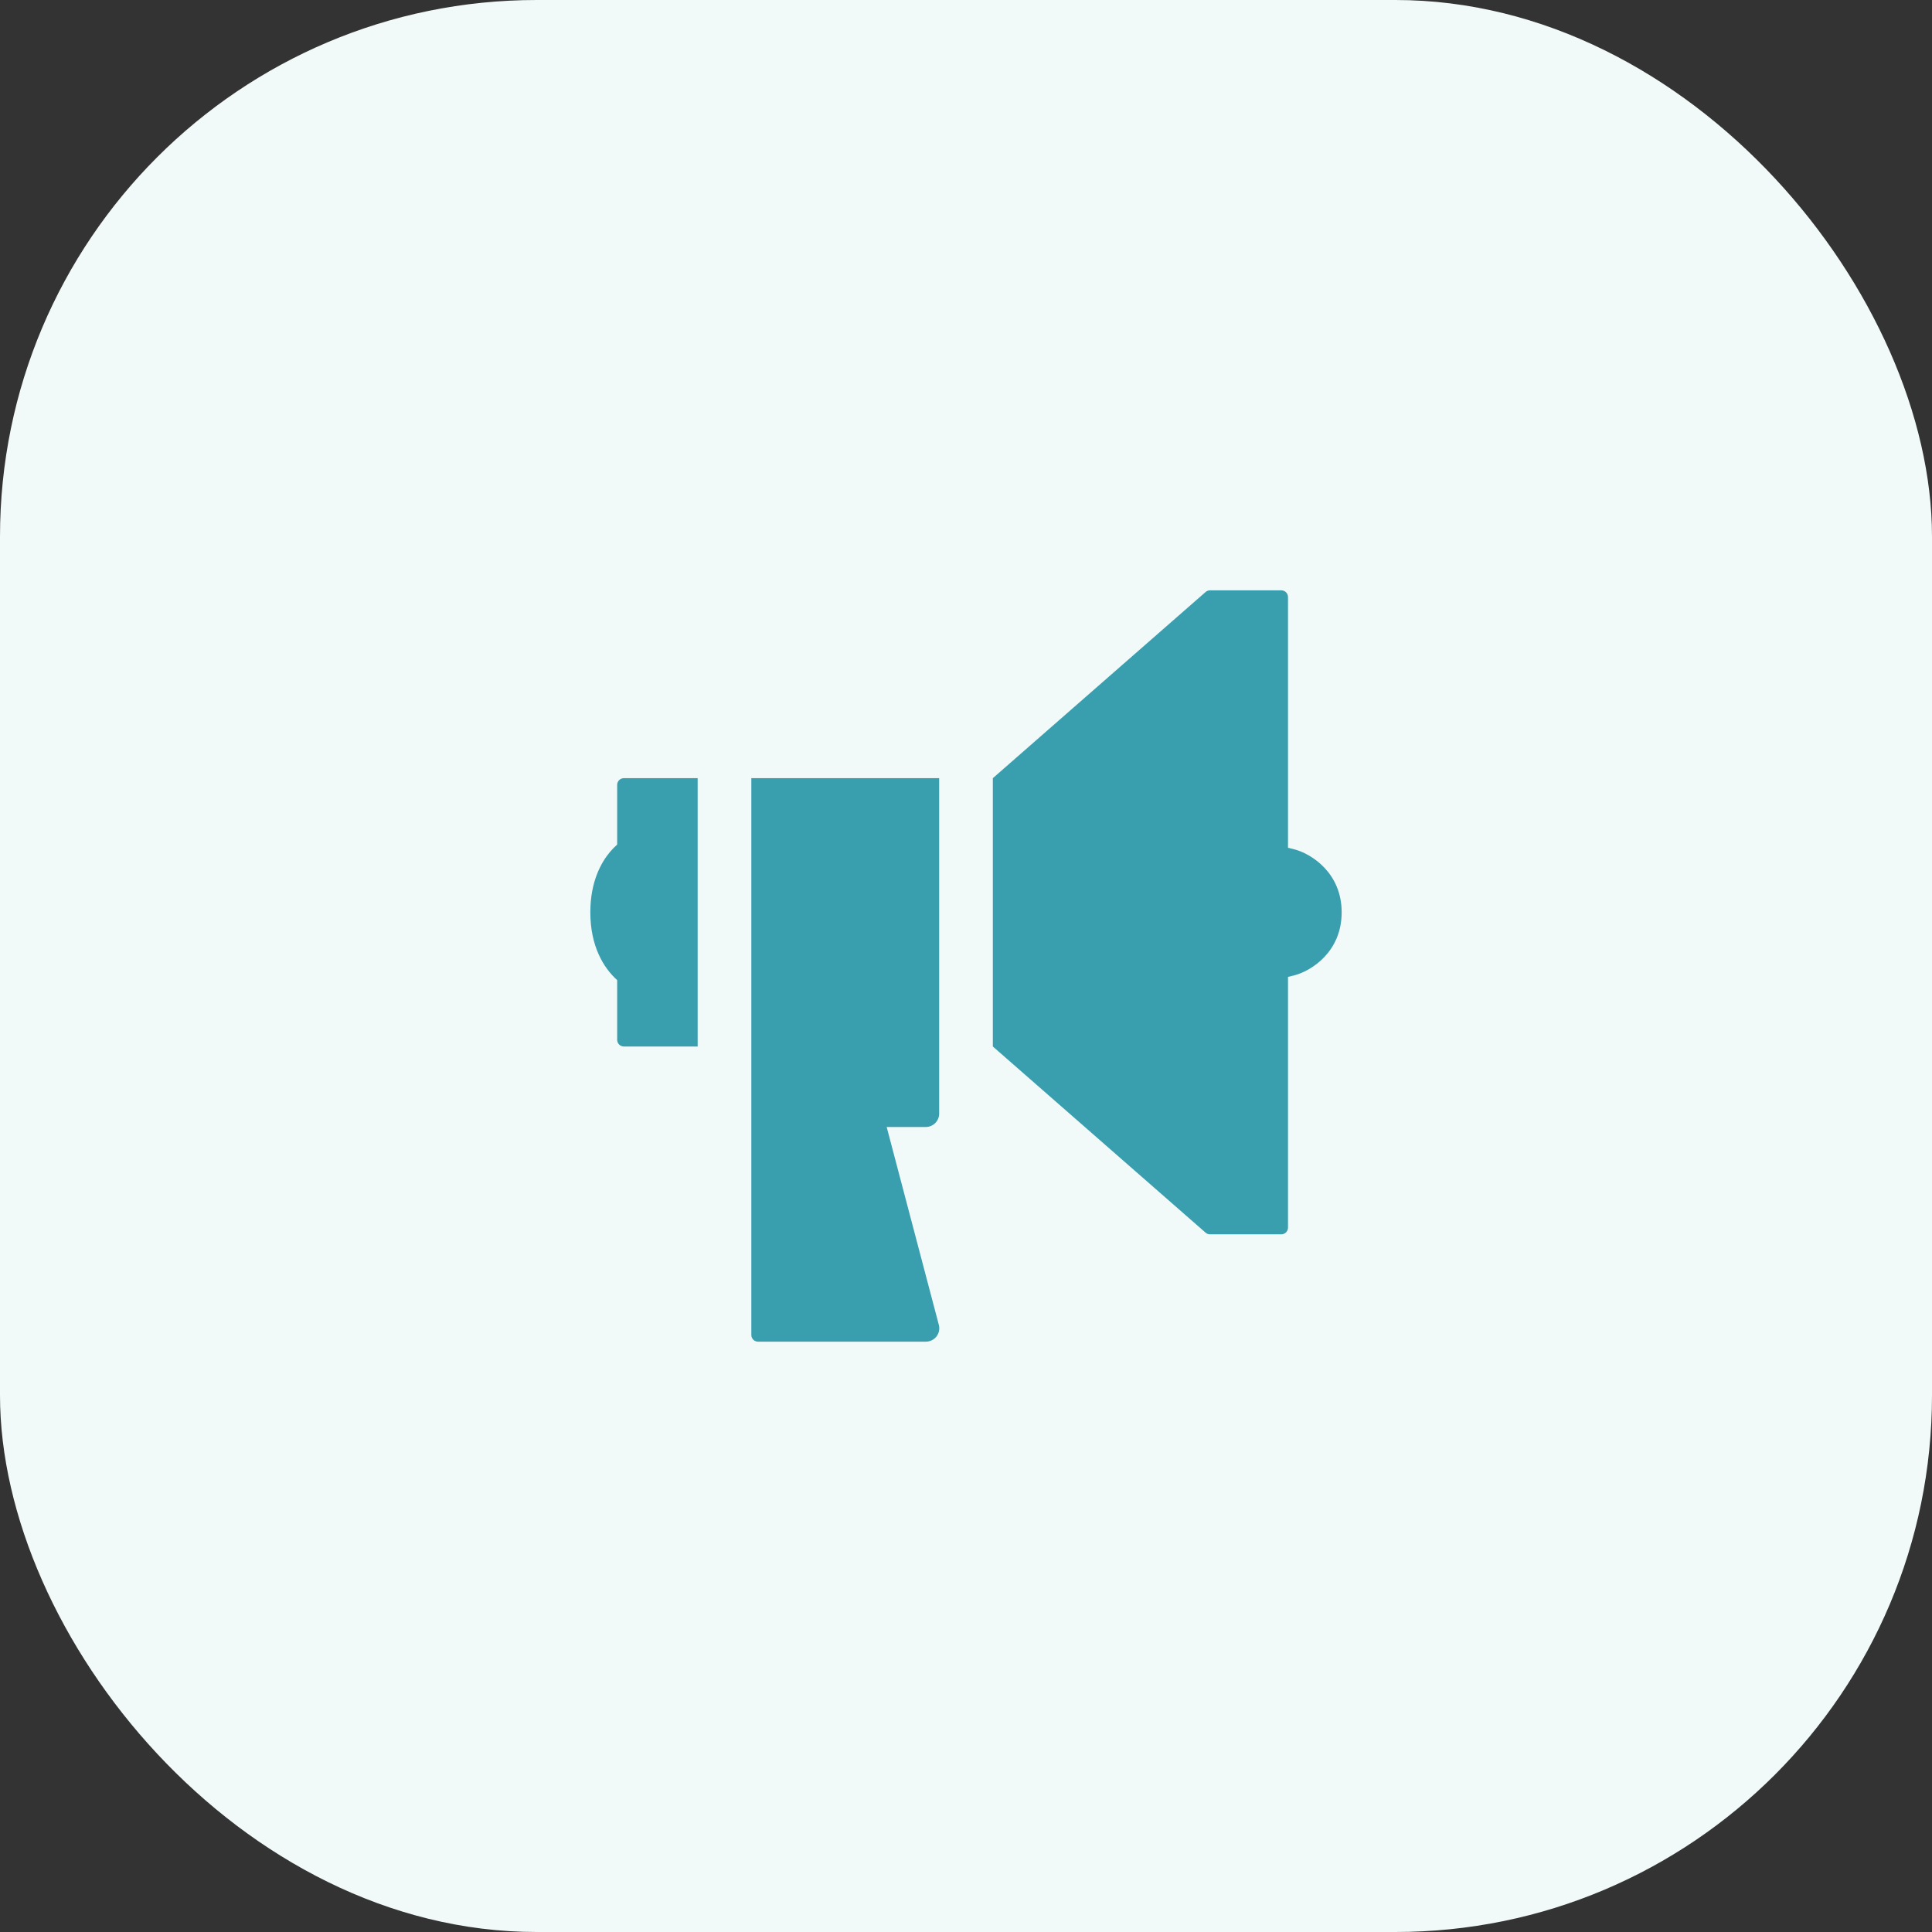
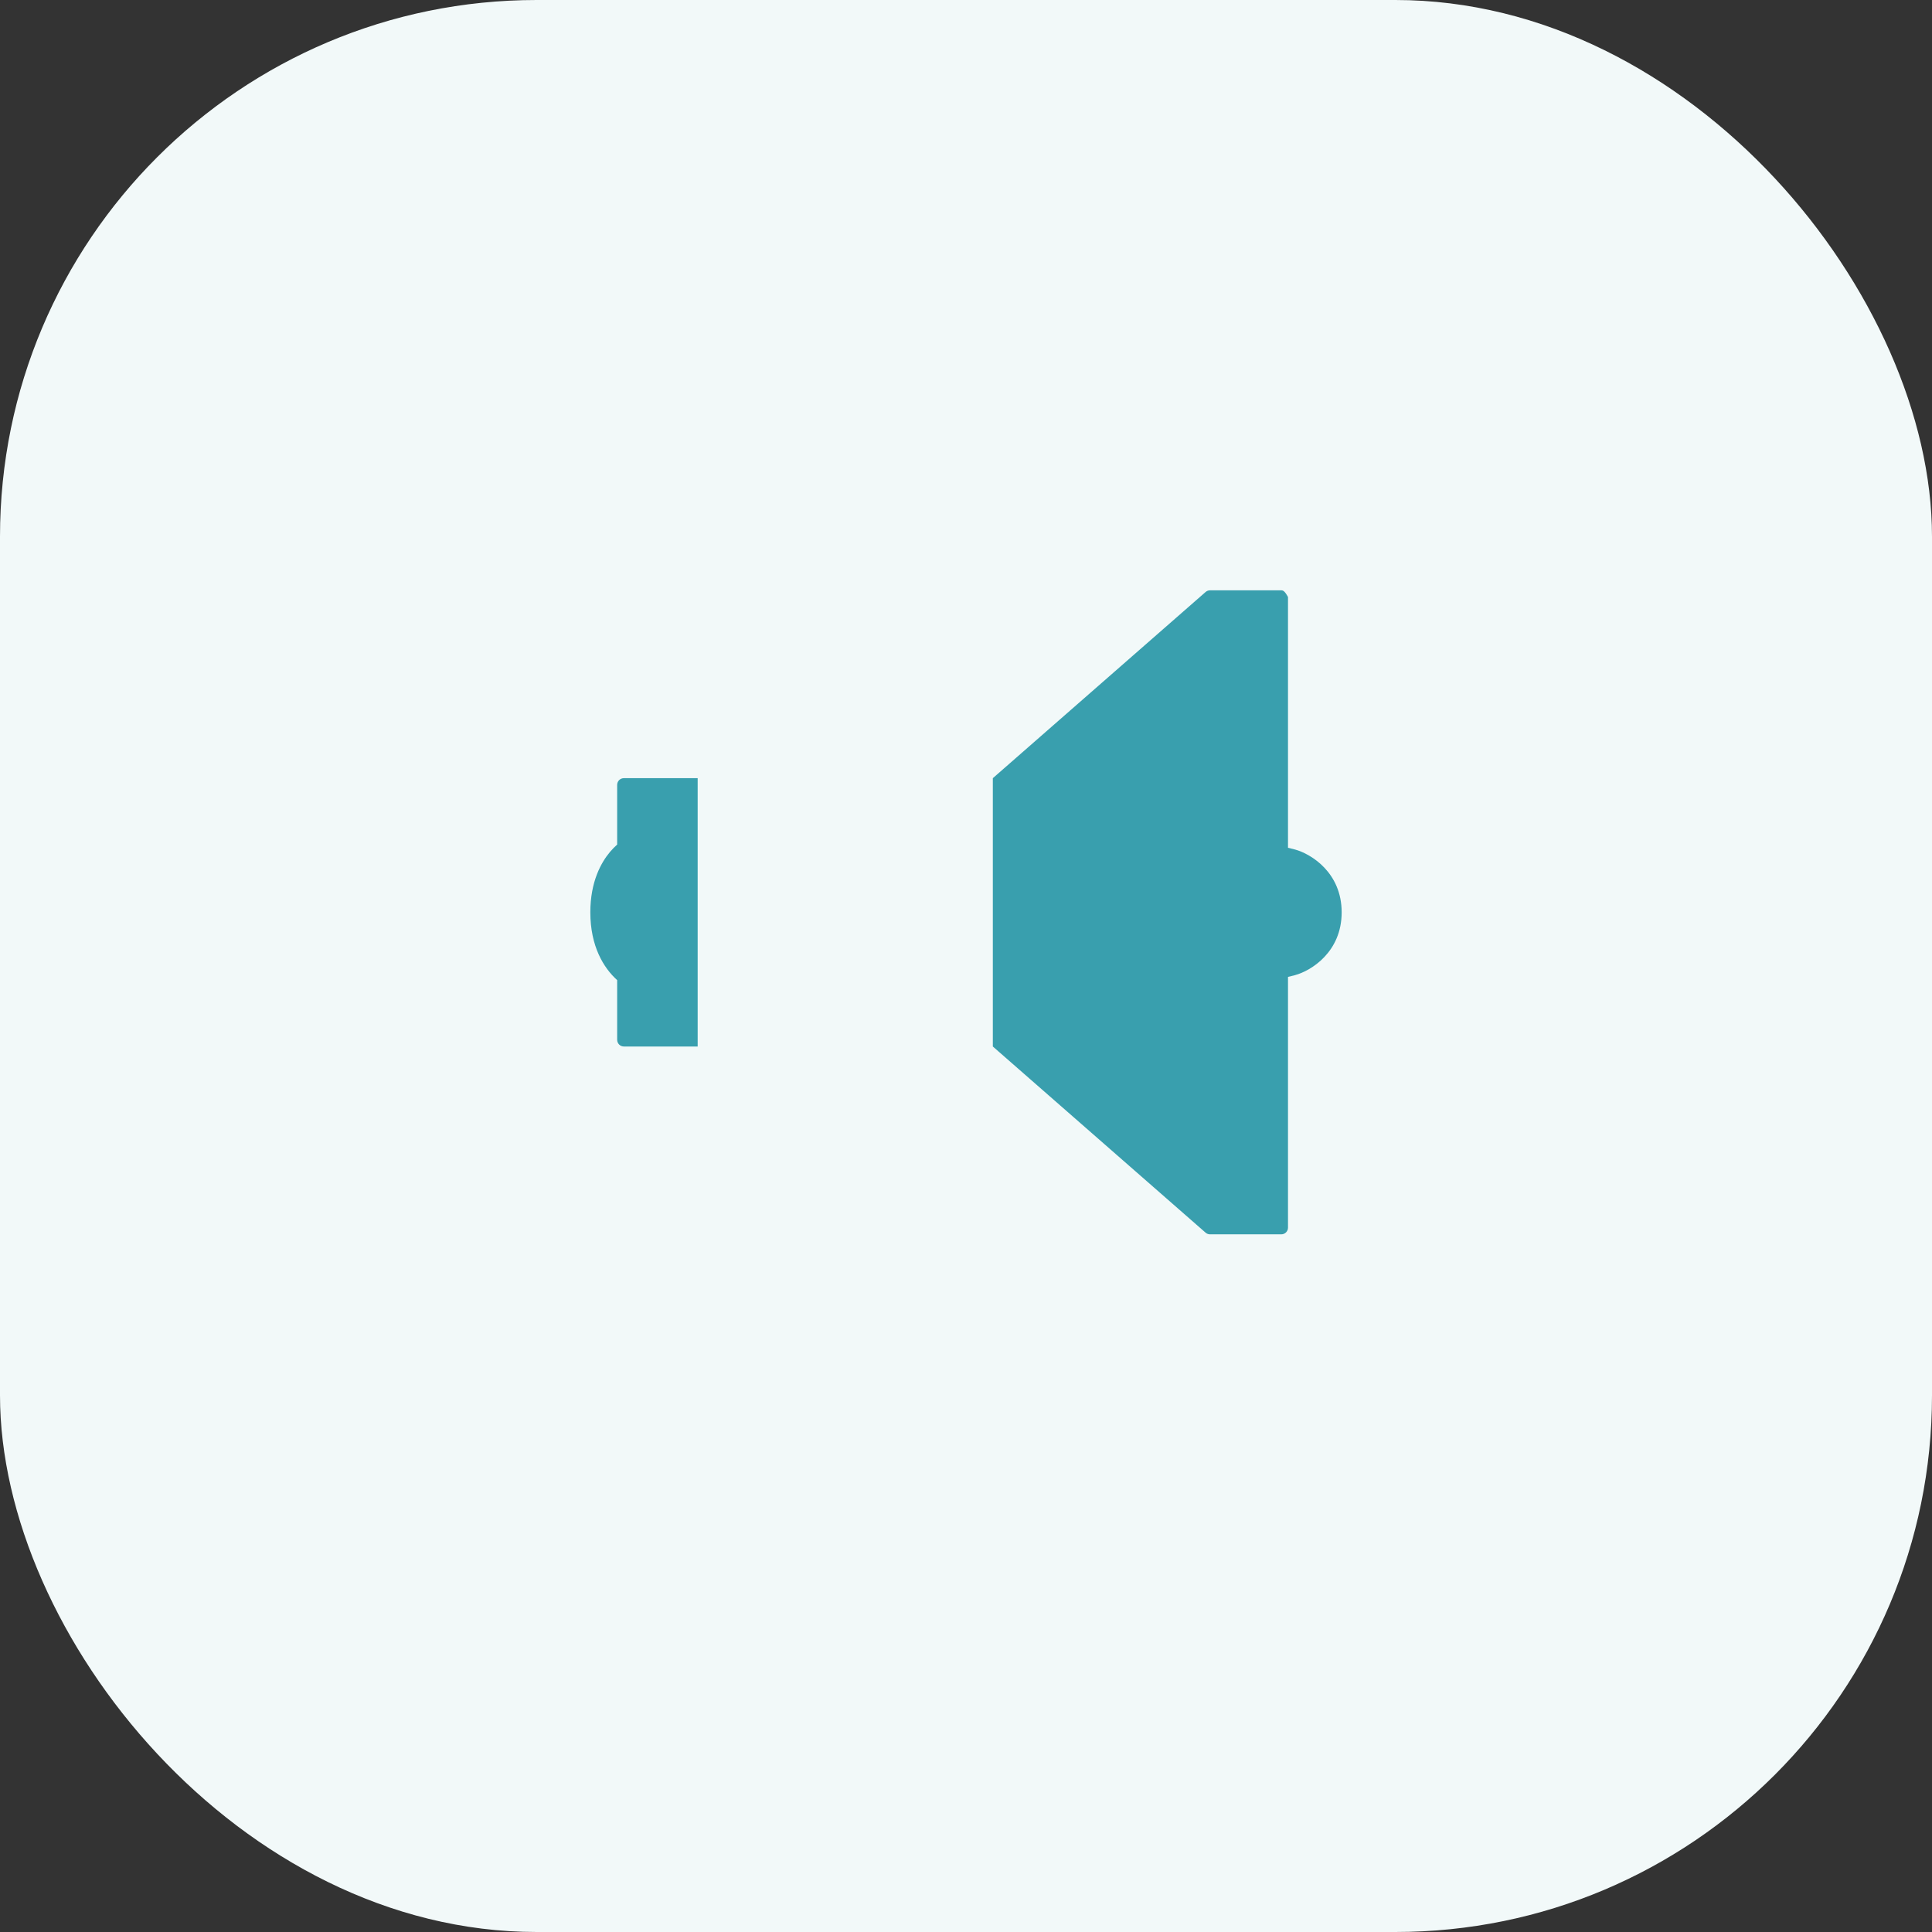
<svg xmlns="http://www.w3.org/2000/svg" width="72" height="72" viewBox="0 0 72 72" fill="none">
  <rect x="0" y="0" width="72" height="72" fill="#333333" stroke="none" />
  <rect width="72" height="72" rx="20" fill="#F2F9F9" />
-   <path d="M28 29V49.75C28 49.816 28.026 49.88 28.073 49.927C28.12 49.974 28.184 50 28.25 50H34.504C34.579 50 34.653 49.983 34.72 49.951C34.788 49.919 34.847 49.872 34.894 49.814C34.941 49.756 34.974 49.688 34.991 49.615C35.008 49.542 35.009 49.467 34.993 49.394L33.044 42H34.5C34.633 42 34.76 41.947 34.853 41.854C34.947 41.76 35 41.633 35 41.5V29H28Z" fill="#399FAE" />
-   <path d="M48.261 31.659L48 31.594V22.25C48 22.184 47.974 22.12 47.927 22.073C47.88 22.026 47.816 22 47.75 22H45.094C45.033 22 44.975 22.022 44.929 22.062L37 29V39L44.929 45.938C44.975 45.978 45.033 46 45.094 46H47.75C47.816 46 47.88 45.974 47.927 45.927C47.974 45.88 48 45.816 48 45.75V36.406L48.261 36.341C48.862 36.178 50 35.479 50 34C50 32.521 48.862 31.823 48.261 31.659Z" fill="#399FAE" />
+   <path d="M48.261 31.659L48 31.594V22.25C47.88 22.026 47.816 22 47.75 22H45.094C45.033 22 44.975 22.022 44.929 22.062L37 29V39L44.929 45.938C44.975 45.978 45.033 46 45.094 46H47.75C47.816 46 47.88 45.974 47.927 45.927C47.974 45.88 48 45.816 48 45.75V36.406L48.261 36.341C48.862 36.178 50 35.479 50 34C50 32.521 48.862 31.823 48.261 31.659Z" fill="#399FAE" />
  <path d="M26 29H23.25C23.184 29 23.12 29.026 23.073 29.073C23.026 29.12 23 29.184 23 29.25V31.474C22.905 31.559 22.817 31.649 22.735 31.746C22.4 32.145 22 32.859 22 34C22 35.262 22.493 36.071 23 36.526V38.75C23 38.816 23.026 38.88 23.073 38.927C23.12 38.974 23.184 39 23.25 39H26V29Z" fill="#399FAE" />
</svg>